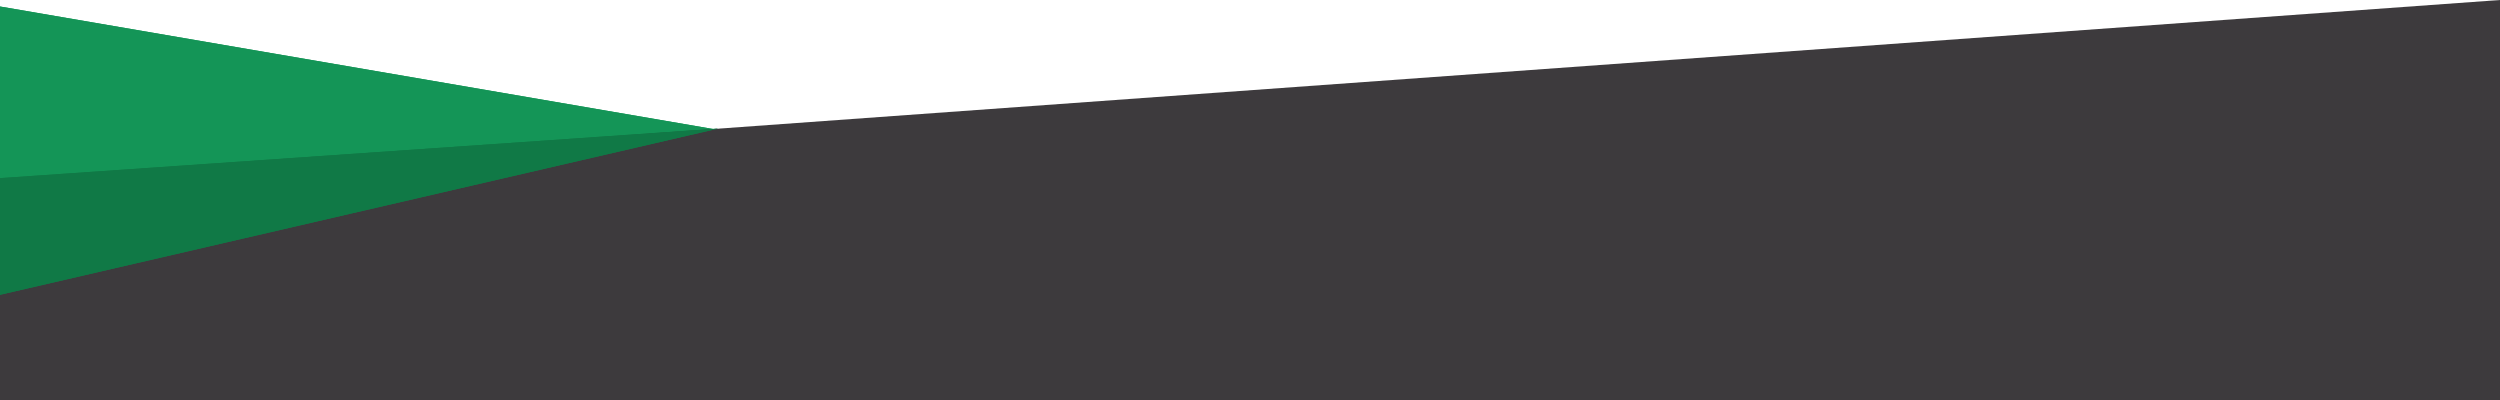
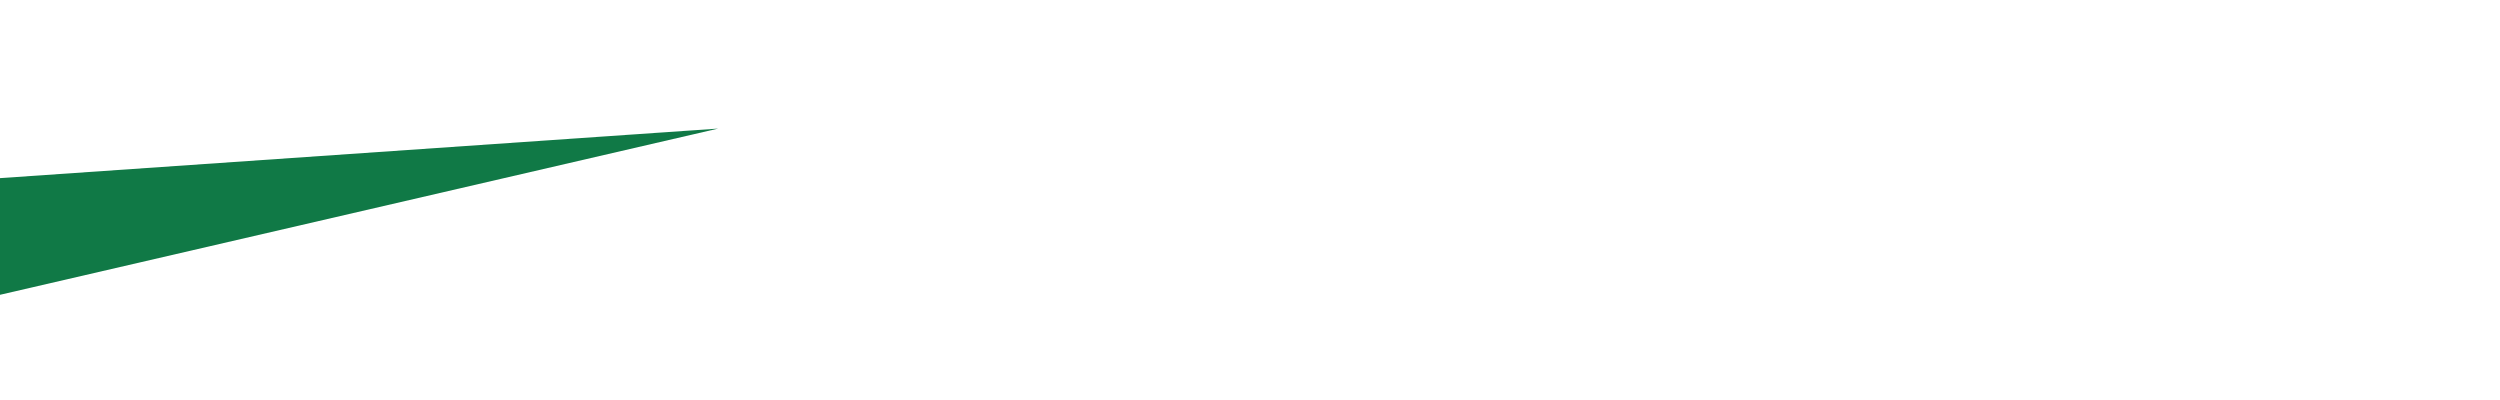
<svg xmlns="http://www.w3.org/2000/svg" width="1925" height="308" viewBox="0 0 1925 308" fill="none">
-   <path d="M0 5L780 139H0V5Z" fill="#149557" />
-   <path d="M0 5L780 139H0V5Z" fill="#149557" />
-   <path d="M0 139L1925 0V308H0V139Z" fill="#3D3A3D" />
-   <path d="M0 227L553 99L0 137.158V227Z" fill="#107946" />
  <path d="M0 227L553 99L0 137.158V227Z" fill="#107946" />
</svg>